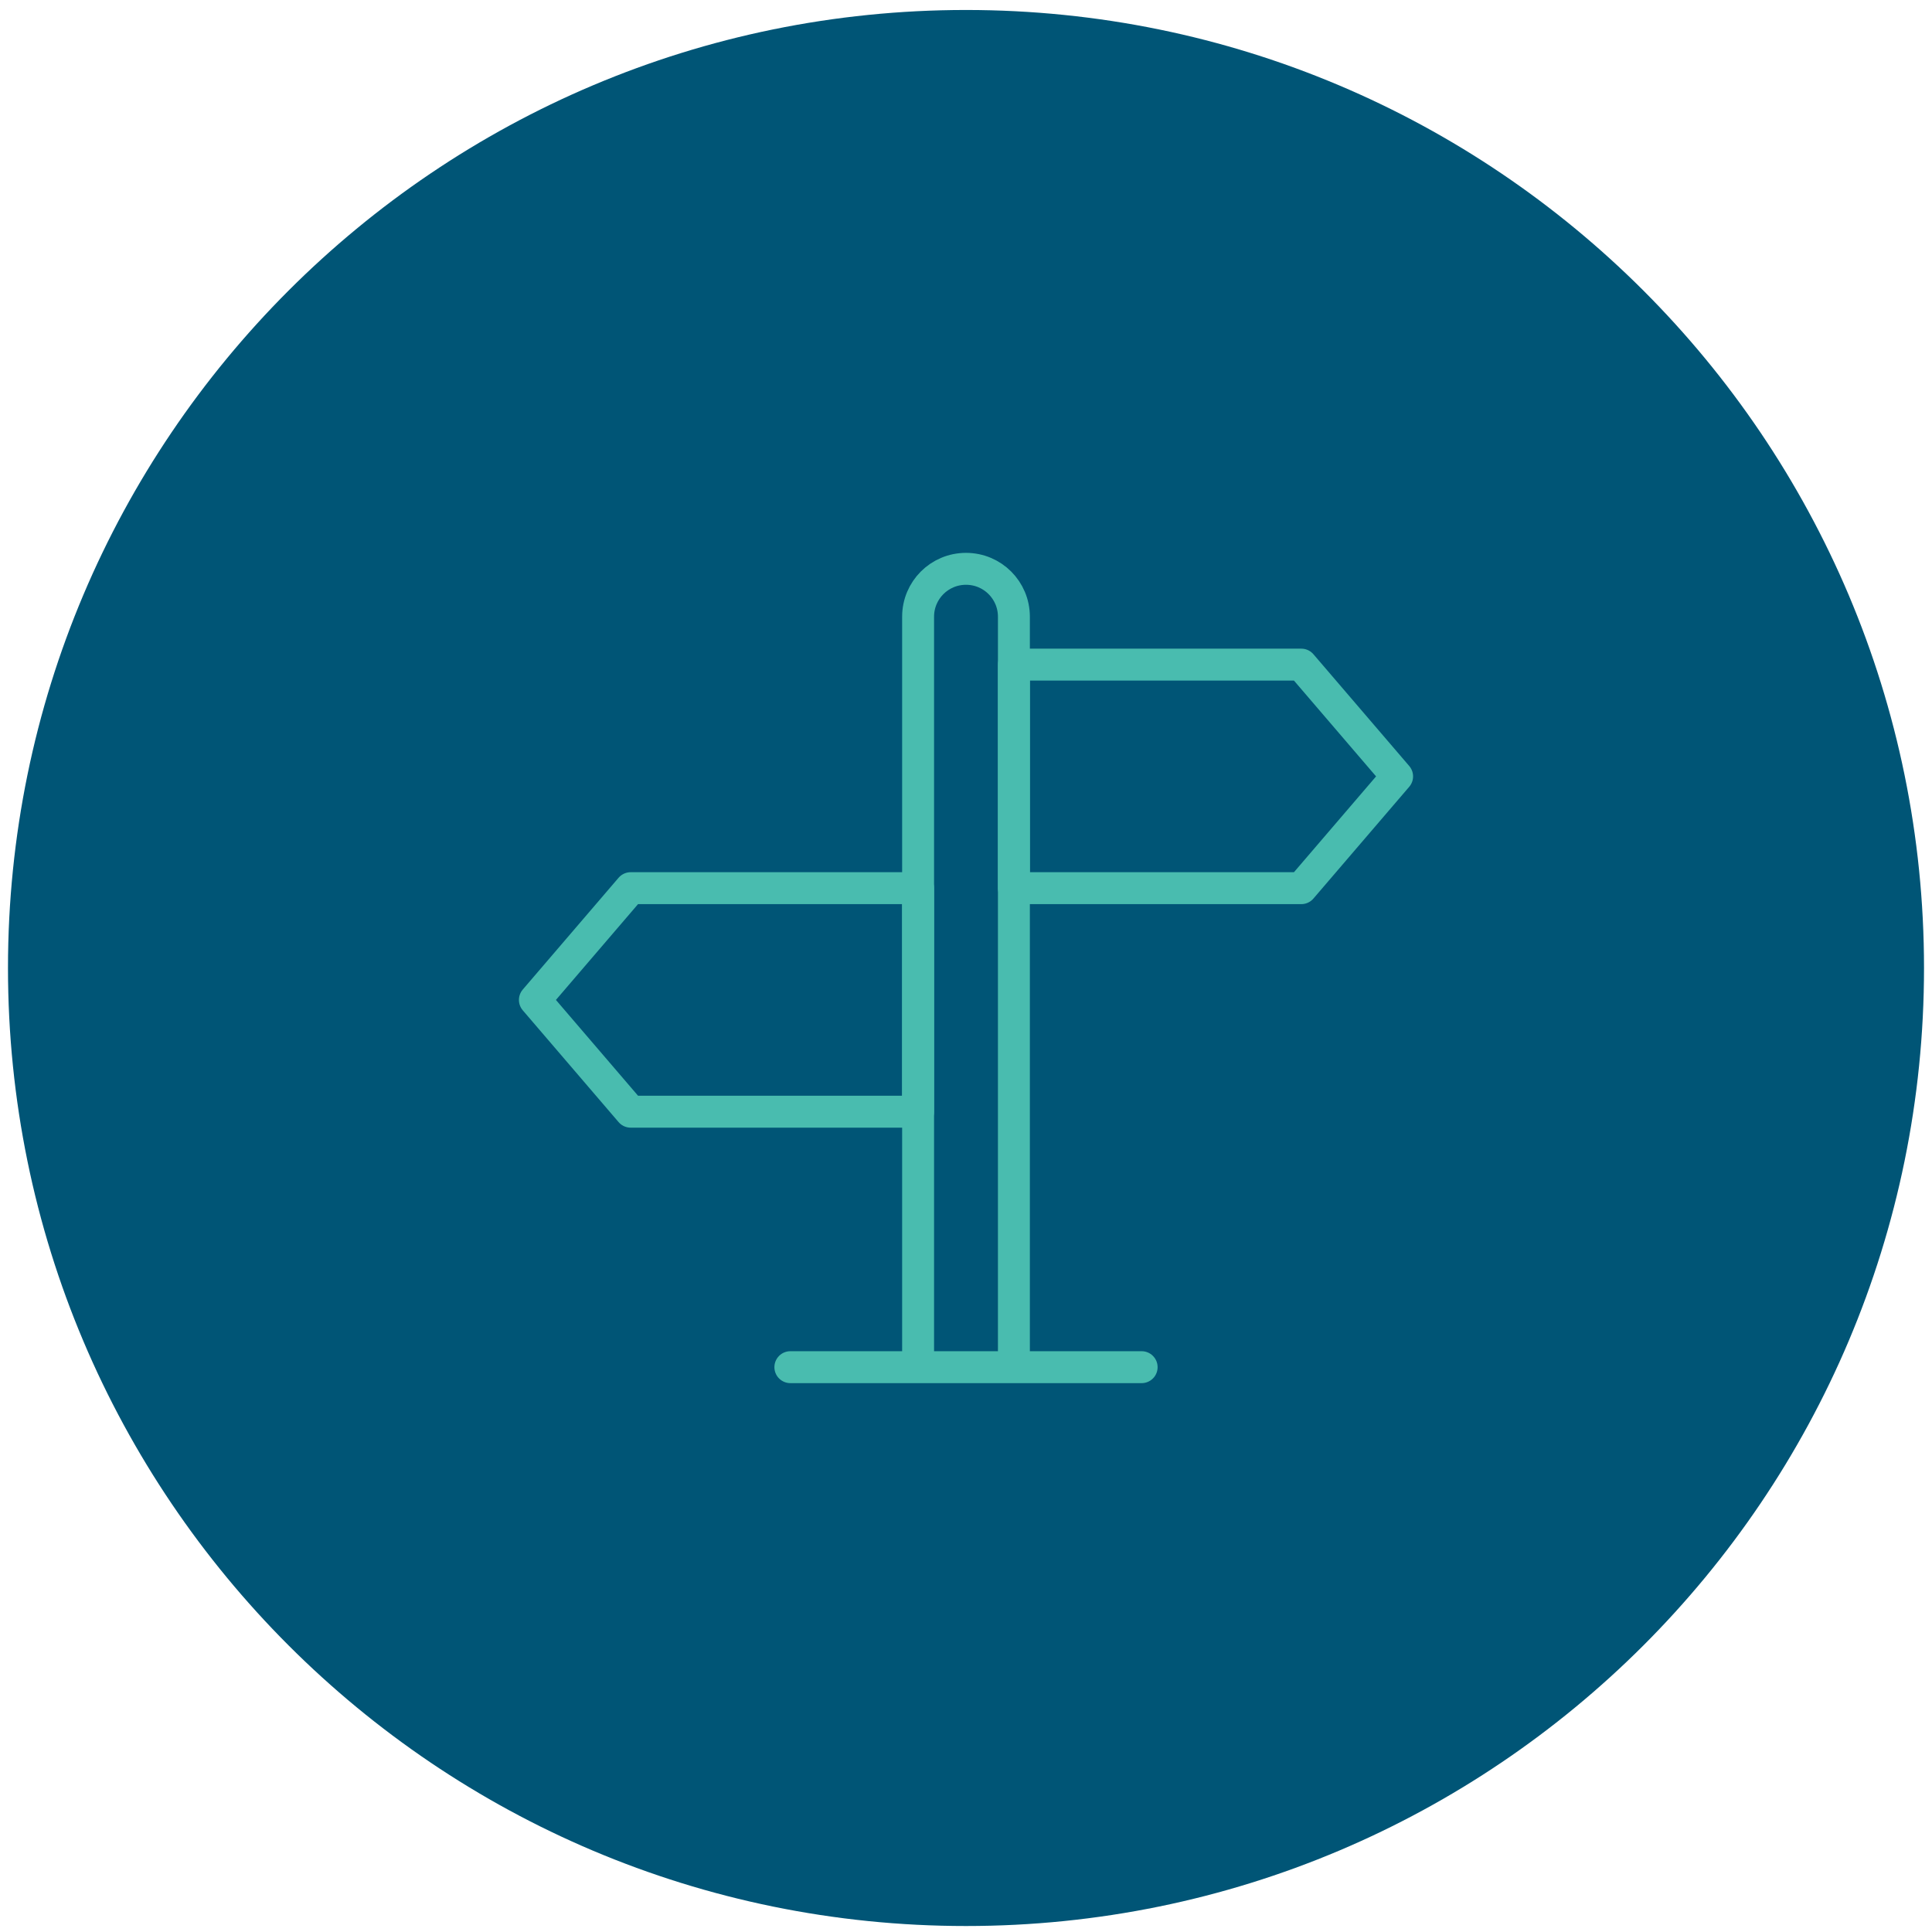
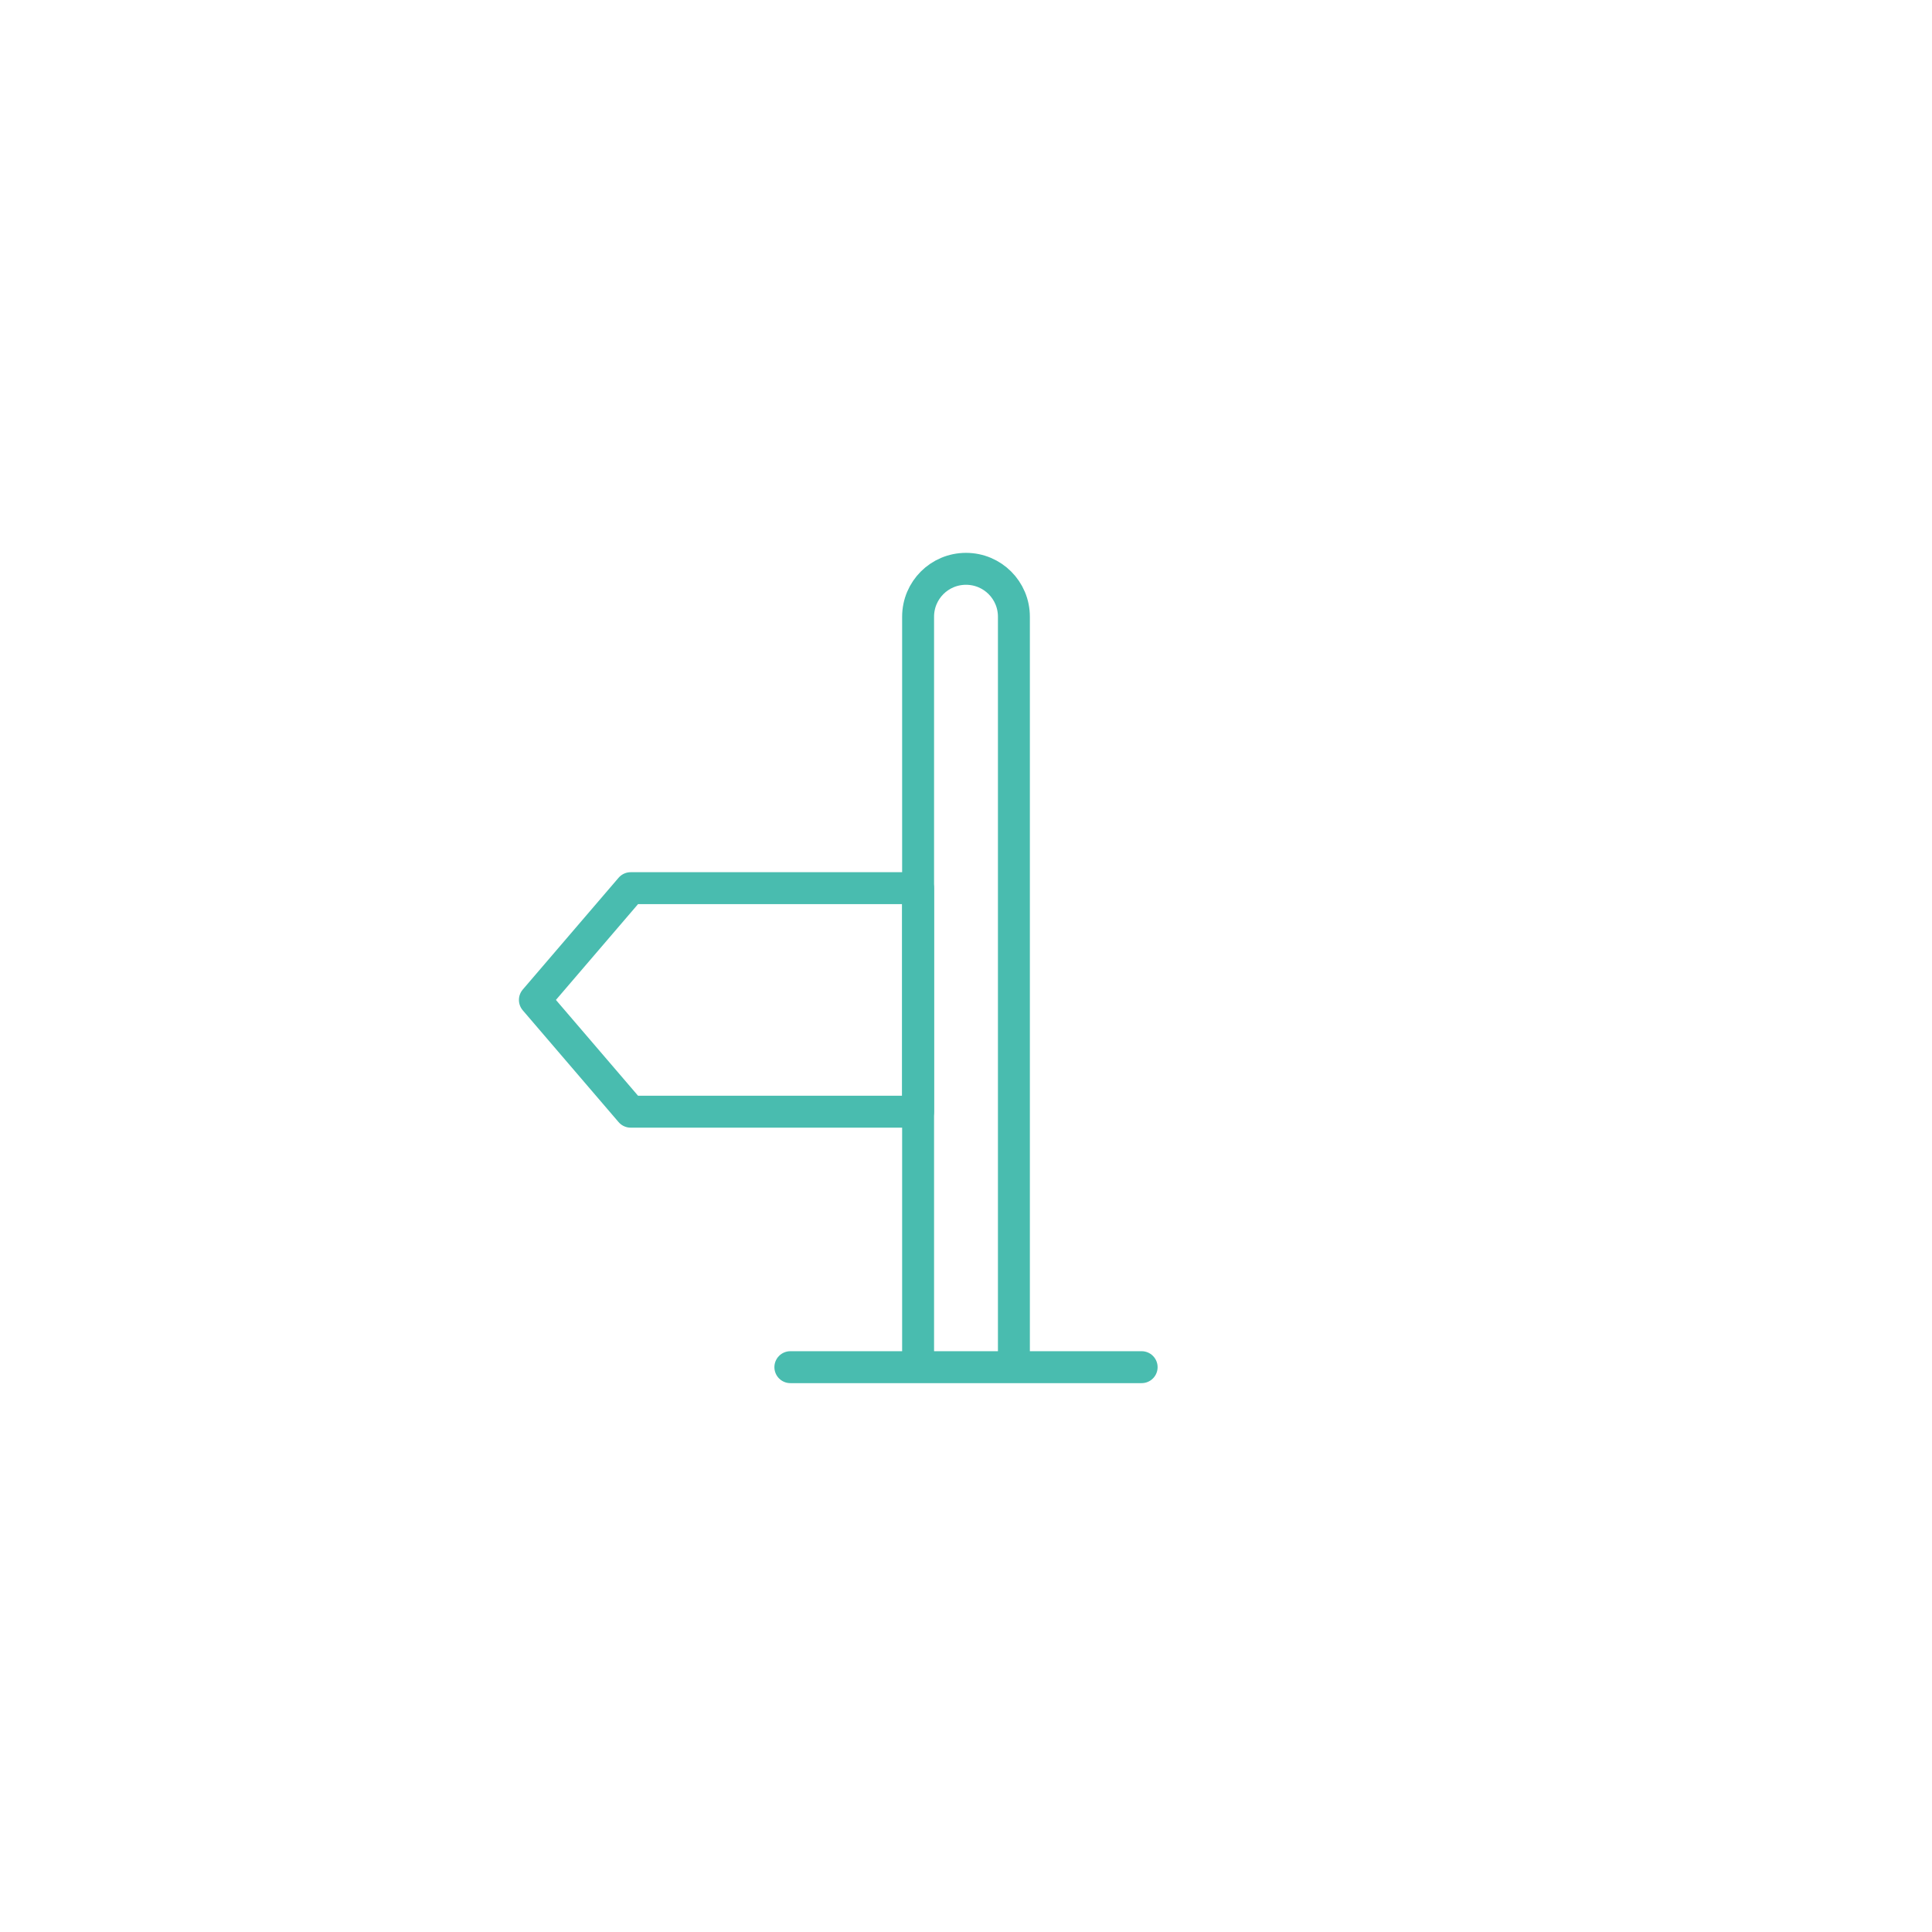
<svg xmlns="http://www.w3.org/2000/svg" width="121" height="121" viewBox="0 0 121 121" fill="none">
-   <path d="M120.5 60.625C120.5 93.762 93.637 120.625 60.5 120.625C27.363 120.625 0.5 93.762 0.5 60.625C0.5 27.488 27.363 0.625 60.5 0.625C93.637 0.625 120.5 27.488 120.5 60.625Z" fill="#005576" />
  <g clip-path="url(#clip0_1347_384)">
    <path d="M57.5 69.625H39.5L33.5 62.625L39.5 55.625H57.5V69.625Z" stroke="#49BCAF" stroke-width="2" stroke-linejoin="round" />
-     <path d="M63.5 55.625H81.5L87.5 48.625L81.5 41.625H63.5V55.625Z" stroke="#49BCAF" stroke-width="2" stroke-linejoin="round" />
    <path d="M57.5 85.625V38.625C57.5 36.965 58.84 35.625 60.5 35.625C62.16 35.625 63.5 36.965 63.5 38.625V85.625" stroke="#49BCAF" stroke-width="2" stroke-linejoin="round" />
    <path d="M71.5 85.625H49.5" stroke="#49BCAF" stroke-width="2" stroke-linecap="round" stroke-linejoin="round" />
  </g>
  <defs>
    <clipPath id="clip0_1347_384">
      <rect width="56" height="52" fill="white" transform="translate(32.5 34.625)" />
    </clipPath>
  </defs>
</svg>